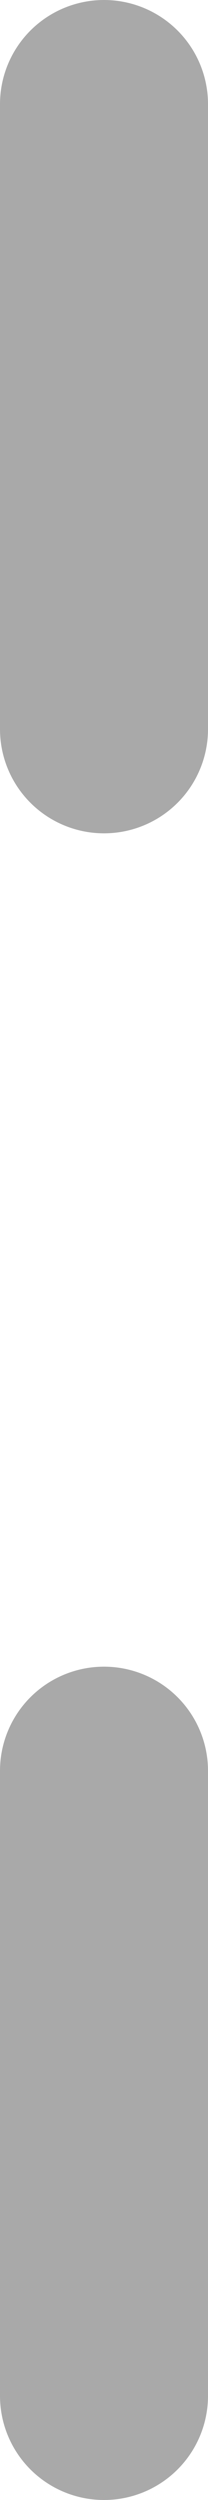
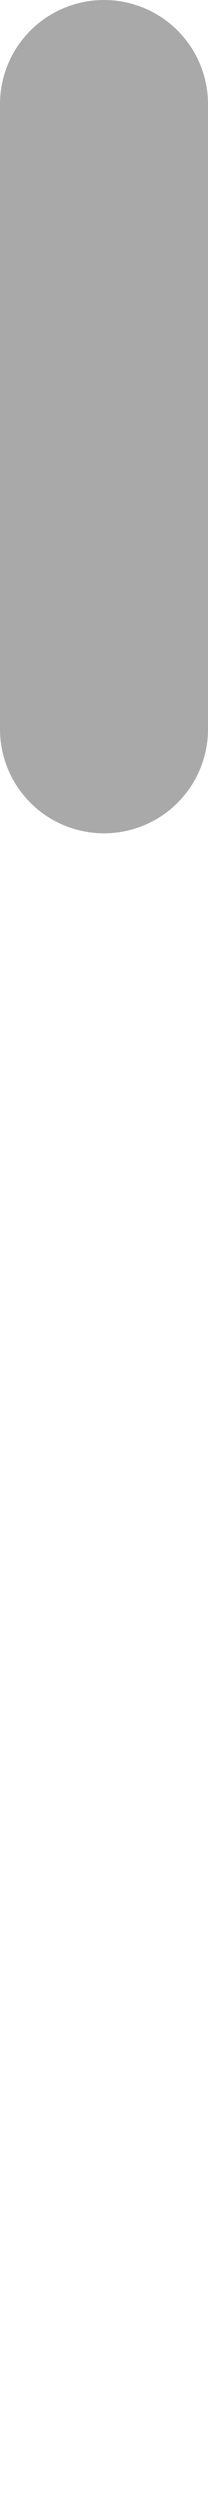
<svg xmlns="http://www.w3.org/2000/svg" width="1" height="12" viewBox="0 0 1 12">
  <g id="Group_310" data-name="Group 310" transform="translate(-794 -46)" opacity="0.6">
    <line id="Line_16" data-name="Line 16" y2="3" transform="translate(794.5 46.5)" fill="none" stroke="#707070" stroke-linecap="round" stroke-width="1" />
-     <line id="Line_17" data-name="Line 17" y2="3" transform="translate(794.5 54.5)" fill="none" stroke="#707070" stroke-linecap="round" stroke-width="1" />
  </g>
</svg>